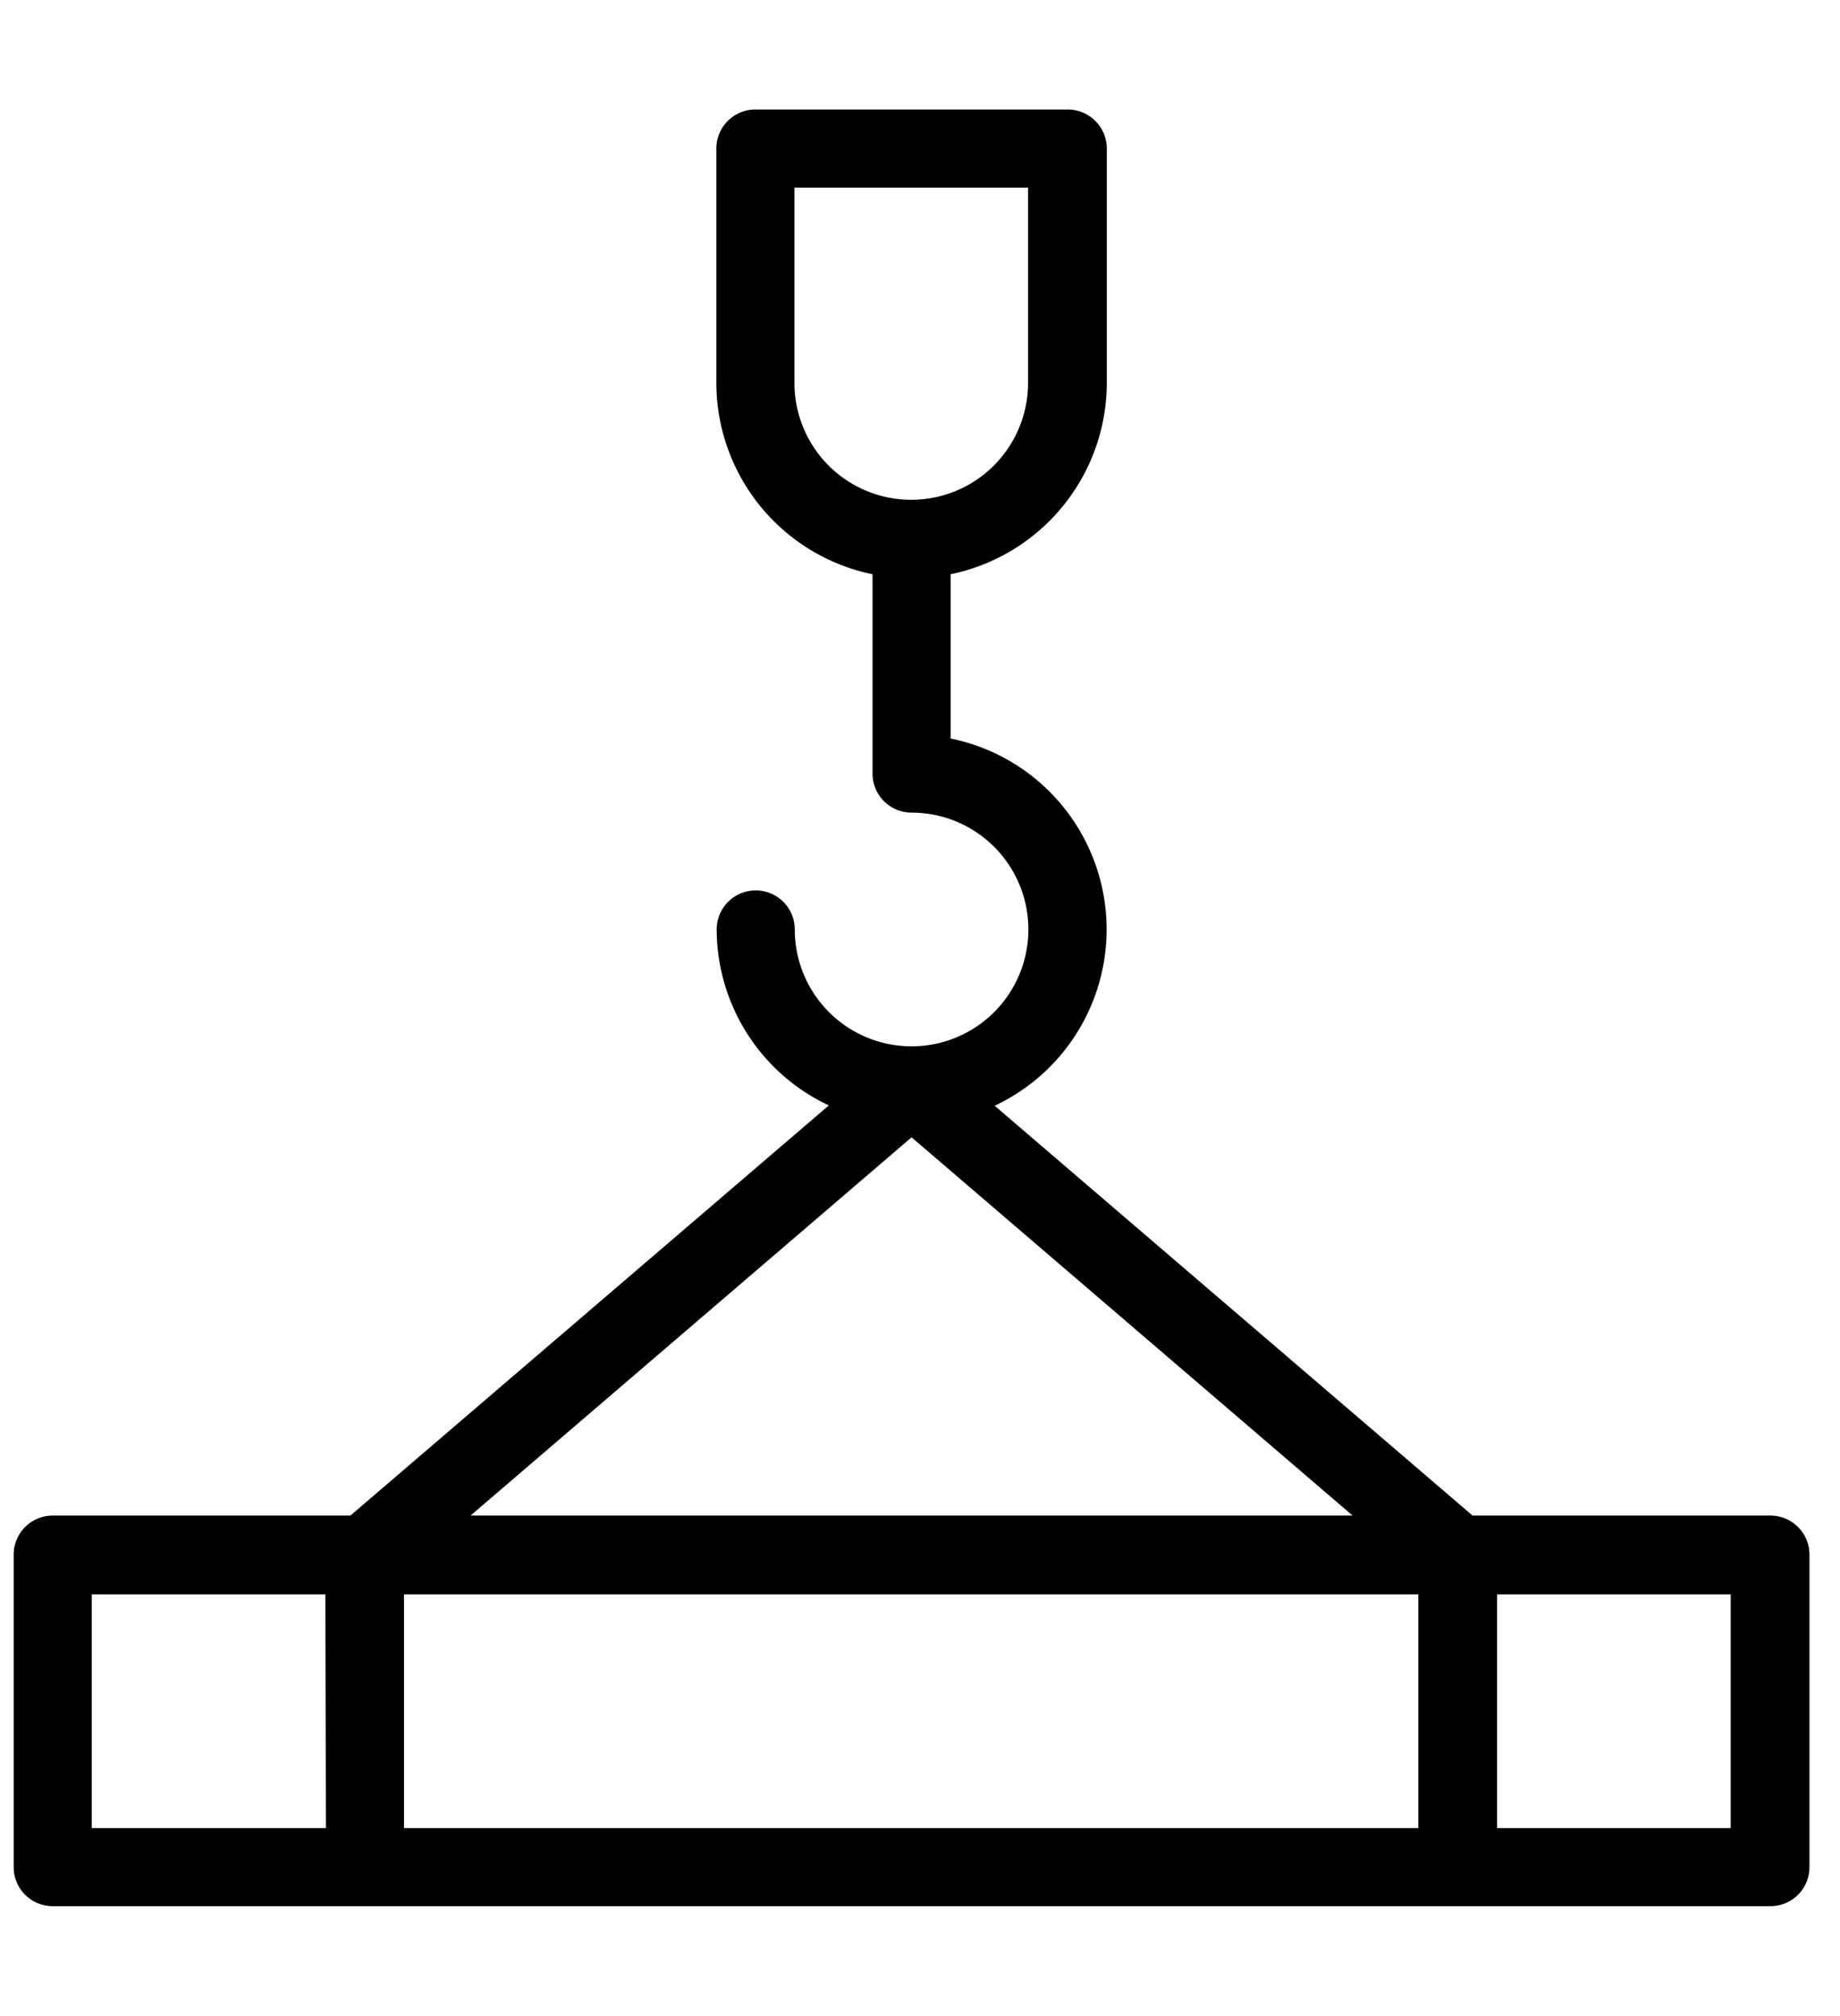
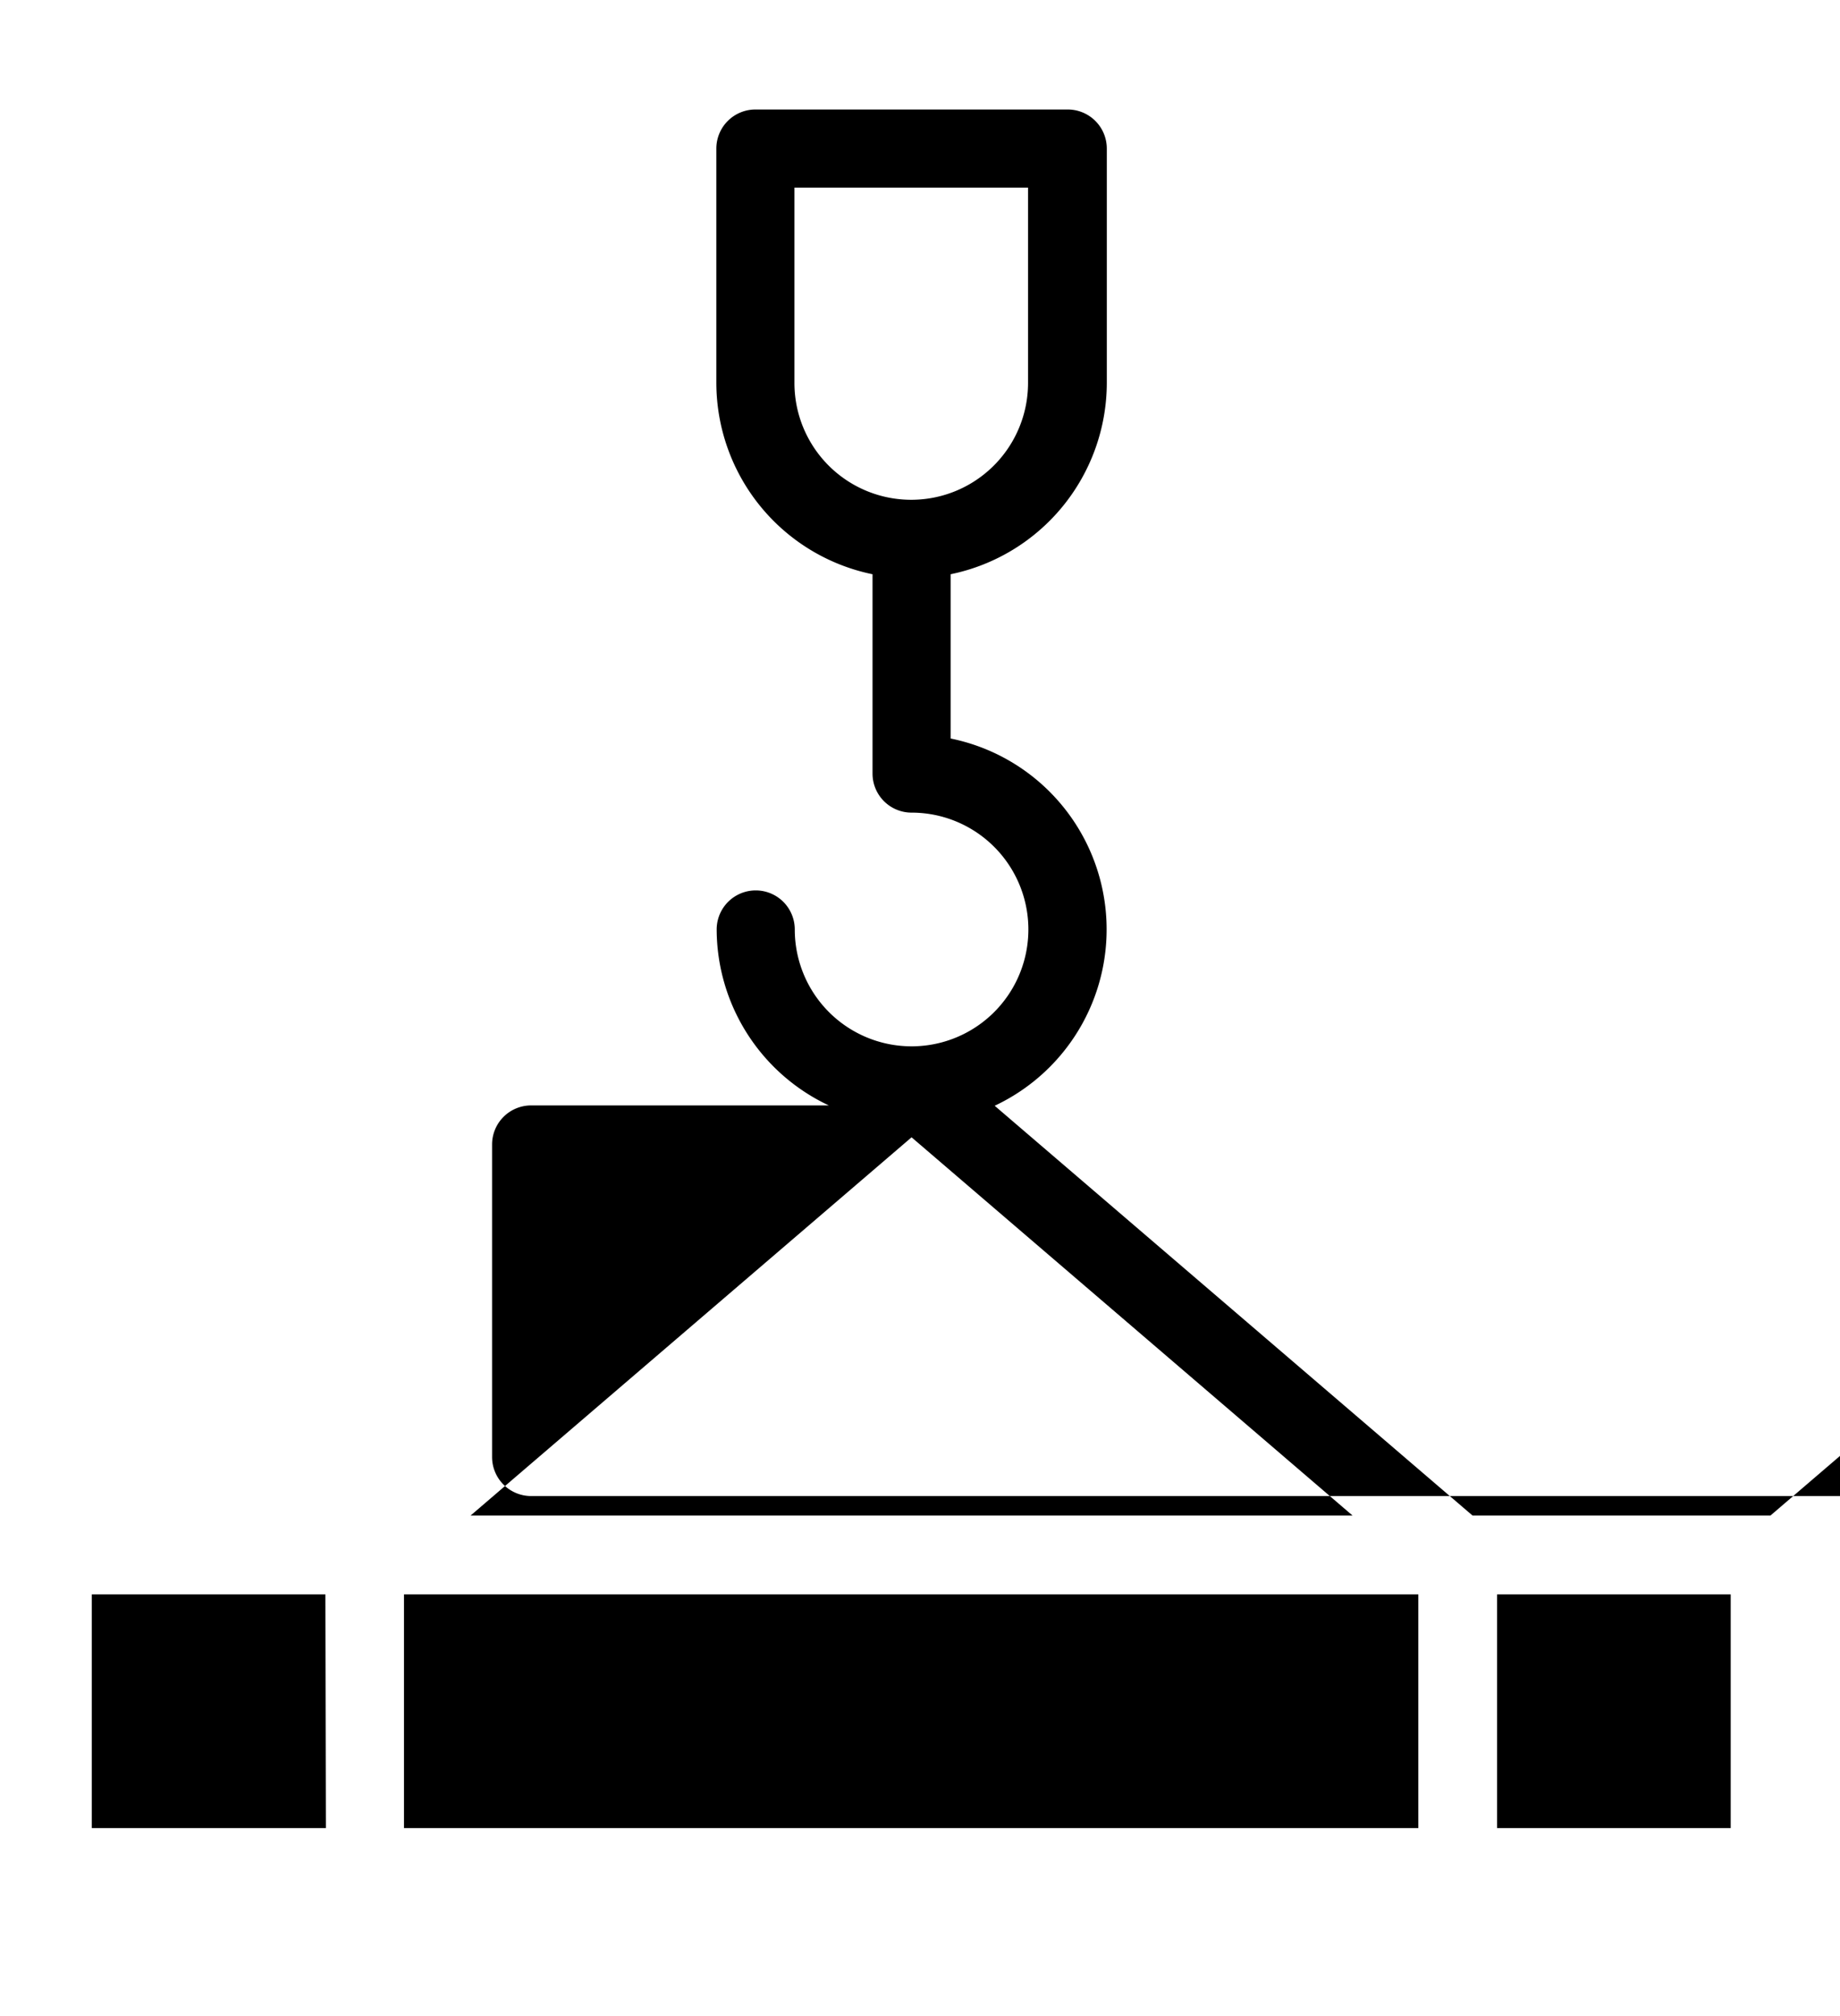
<svg xmlns="http://www.w3.org/2000/svg" viewBox="0 0 110.27 120.75">
-   <path d="m106.1 90.79h-17.85l-28.64-24.55a11.67 11.67 0 0 0 -2.64-22v-9.84a11.72 11.72 0 0 0 9.36-11.46v-14.04a2.34 2.34 0 0 0 -2.33-2.34h-18.73a2.34 2.34 0 0 0 -2.34 2.34v14a11.72 11.72 0 0 0 9.36 11.5v11.94a2.34 2.34 0 0 0 2.34 2.34 7 7 0 1 1 0 14 7 7 0 0 1 -7-7 2.34 2.34 0 1 0 -4.68 0 11.68 11.68 0 0 0 6.72 10.54l-28.67 24.57h-17.84a2.34 2.34 0 0 0 -2.34 2.34v18.72a2.34 2.34 0 0 0 2.34 2.34h102.94a2.34 2.34 0 0 0 2.34-2.34v-18.72a2.34 2.34 0 0 0 -2.34-2.34zm-58.49-67.85v-11.7h14v11.7a7 7 0 1 1 -14 0zm-28.08 86.57h-14.03v-14h14zm35.1-41.38 26.43 22.66h-52.86zm30.37 41.38h-60.79v-14h60.79zm18.72 0h-14v-14h14z" />
+   <path d="m106.1 90.79h-17.85l-28.64-24.55a11.67 11.67 0 0 0 -2.64-22v-9.84a11.72 11.72 0 0 0 9.36-11.46v-14.04a2.34 2.34 0 0 0 -2.33-2.34h-18.73a2.34 2.34 0 0 0 -2.34 2.34v14a11.72 11.72 0 0 0 9.36 11.5v11.94a2.34 2.34 0 0 0 2.34 2.34 7 7 0 1 1 0 14 7 7 0 0 1 -7-7 2.34 2.34 0 1 0 -4.68 0 11.68 11.68 0 0 0 6.72 10.54h-17.84a2.34 2.34 0 0 0 -2.34 2.34v18.72a2.34 2.34 0 0 0 2.34 2.34h102.94a2.34 2.34 0 0 0 2.34-2.34v-18.72a2.34 2.34 0 0 0 -2.34-2.34zm-58.49-67.85v-11.7h14v11.7a7 7 0 1 1 -14 0zm-28.08 86.57h-14.03v-14h14zm35.1-41.38 26.43 22.66h-52.86zm30.37 41.38h-60.79v-14h60.79zm18.72 0h-14v-14h14z" />
</svg>